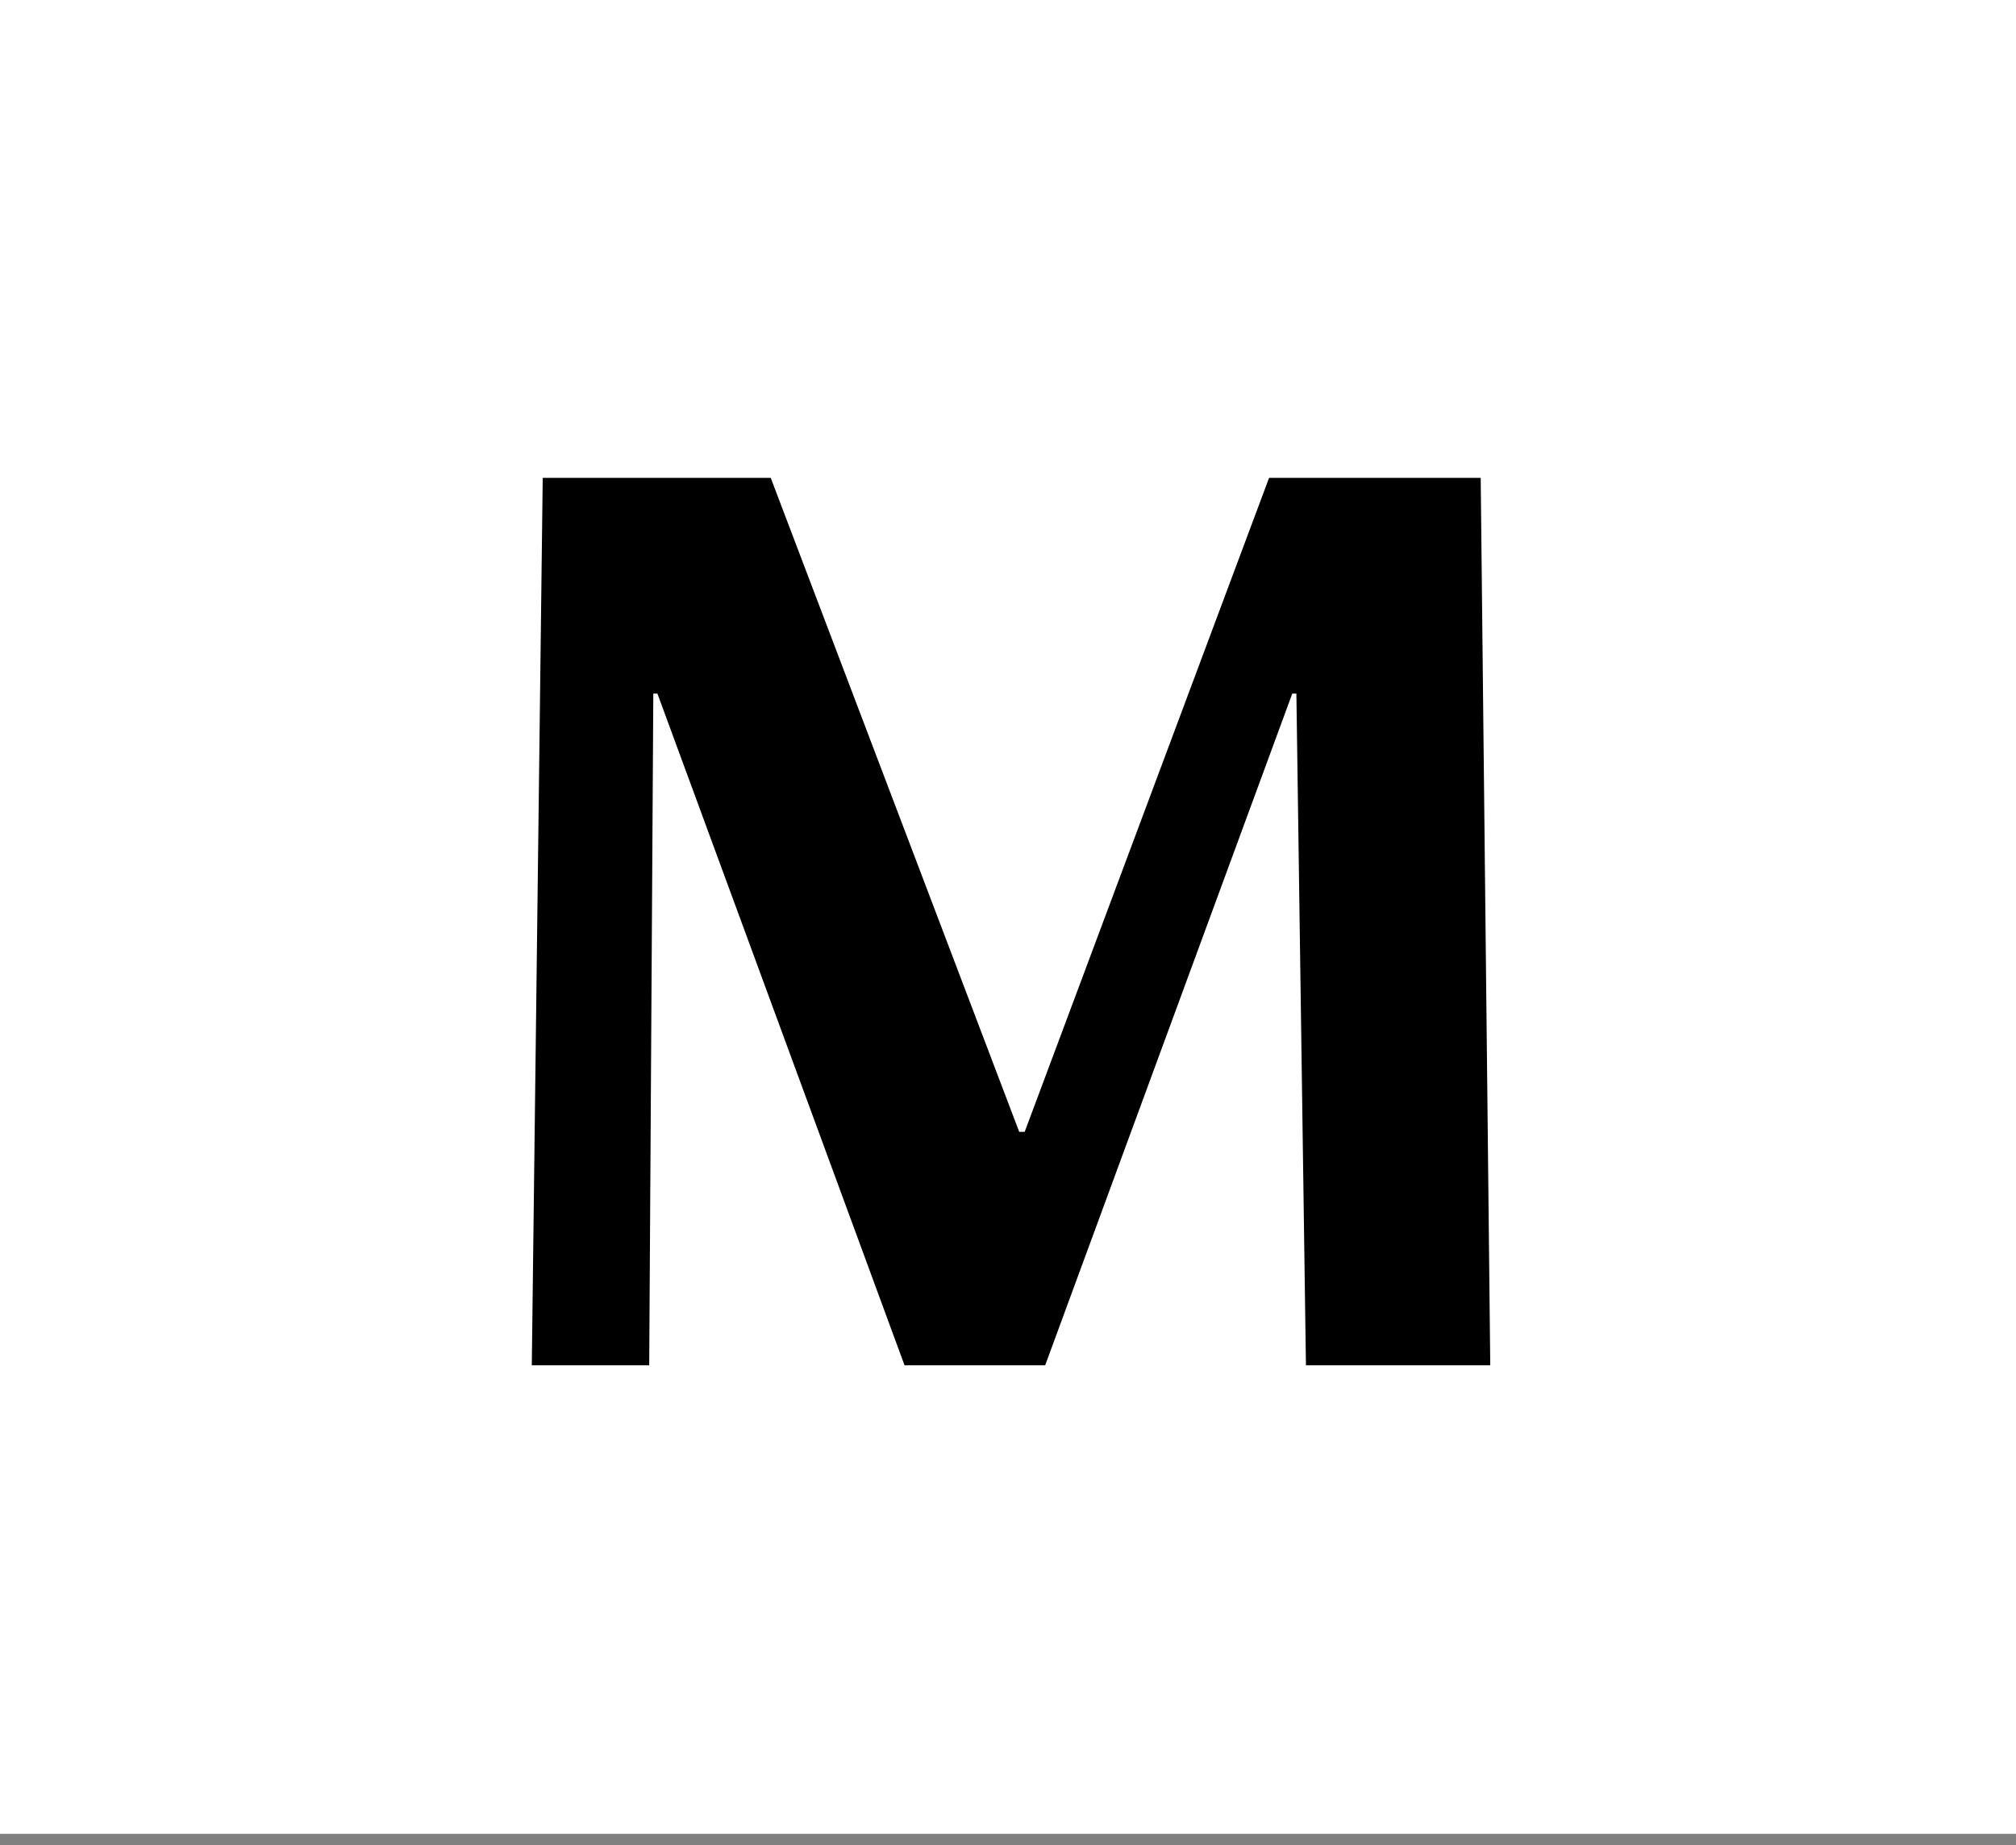
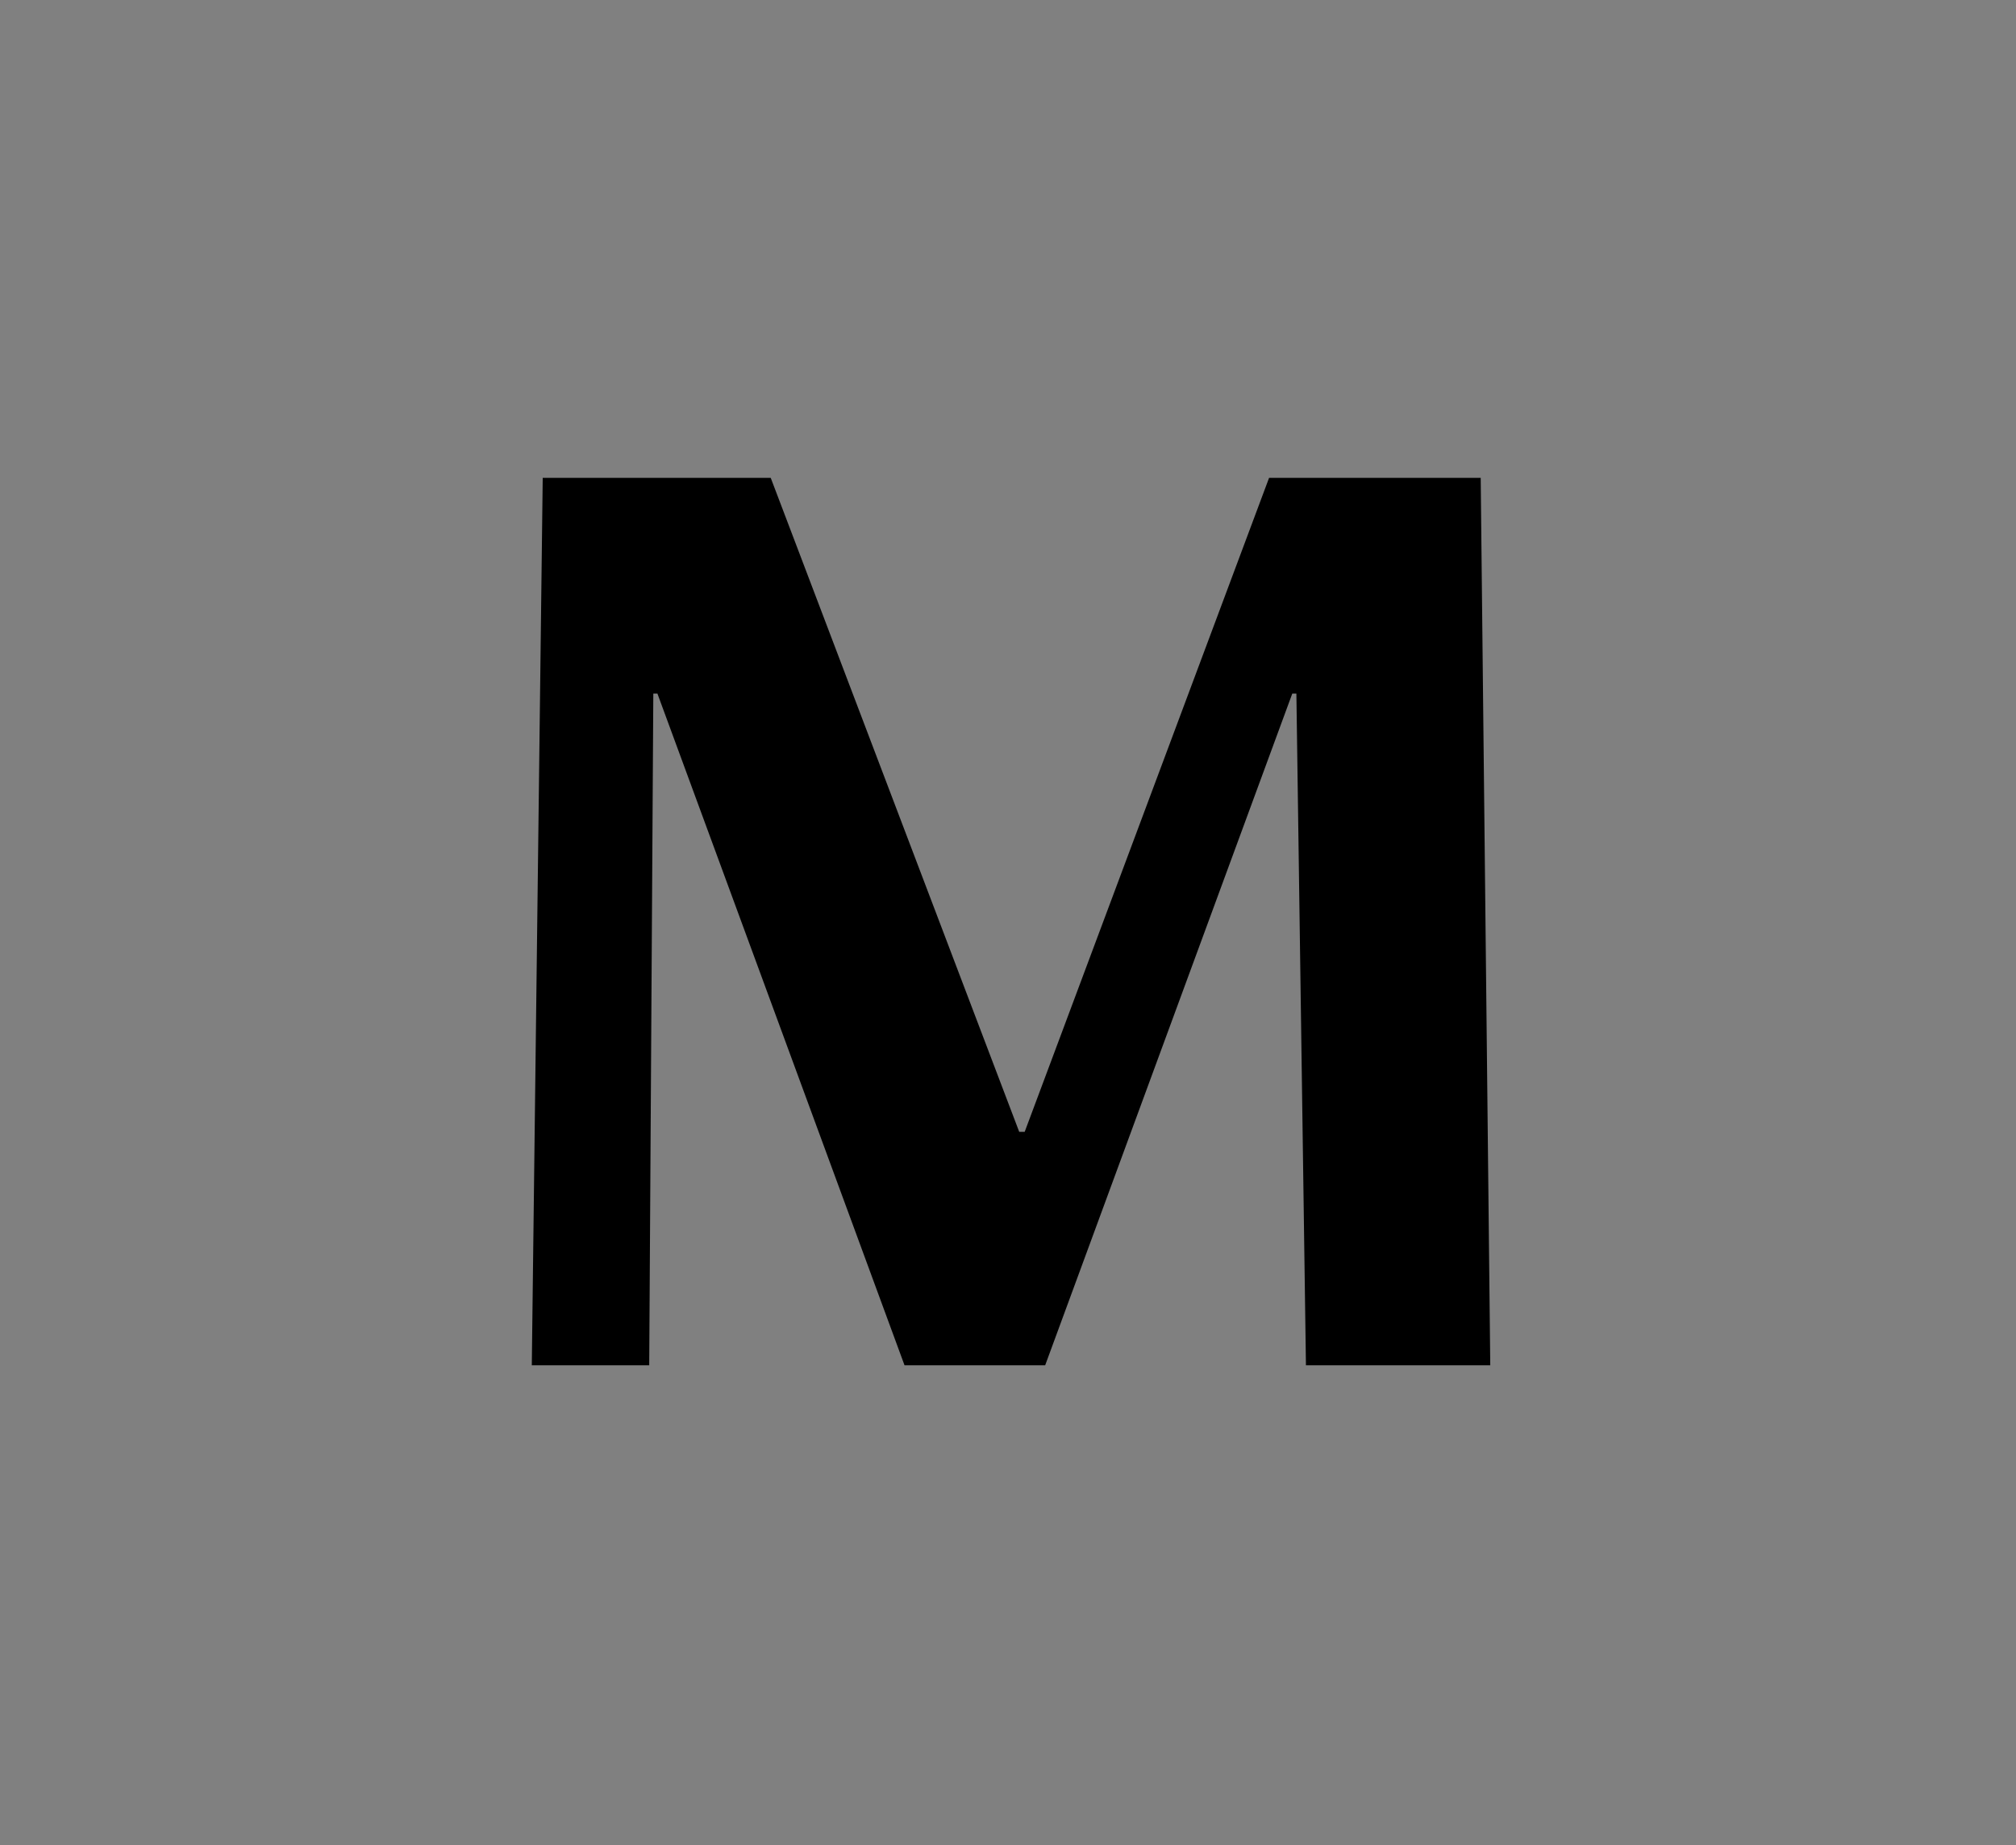
<svg xmlns="http://www.w3.org/2000/svg" width="189" height="173" viewBox="0 0 189 173" fill="none">
  <rect x="0" y="0" width="189" height="173" fill="#808080" stroke="none" />
-   <rect width="189" height="171.925" fill="white" />
  <path d="M49.856 128L50.88 44.8H72.256L95.552 106.112H96.064L118.976 44.8H138.816L139.712 128H122.432L121.536 65.024H121.152L97.984 128H84.8L61.632 65.024H61.248L60.864 128H49.856Z" fill="black" />
</svg>